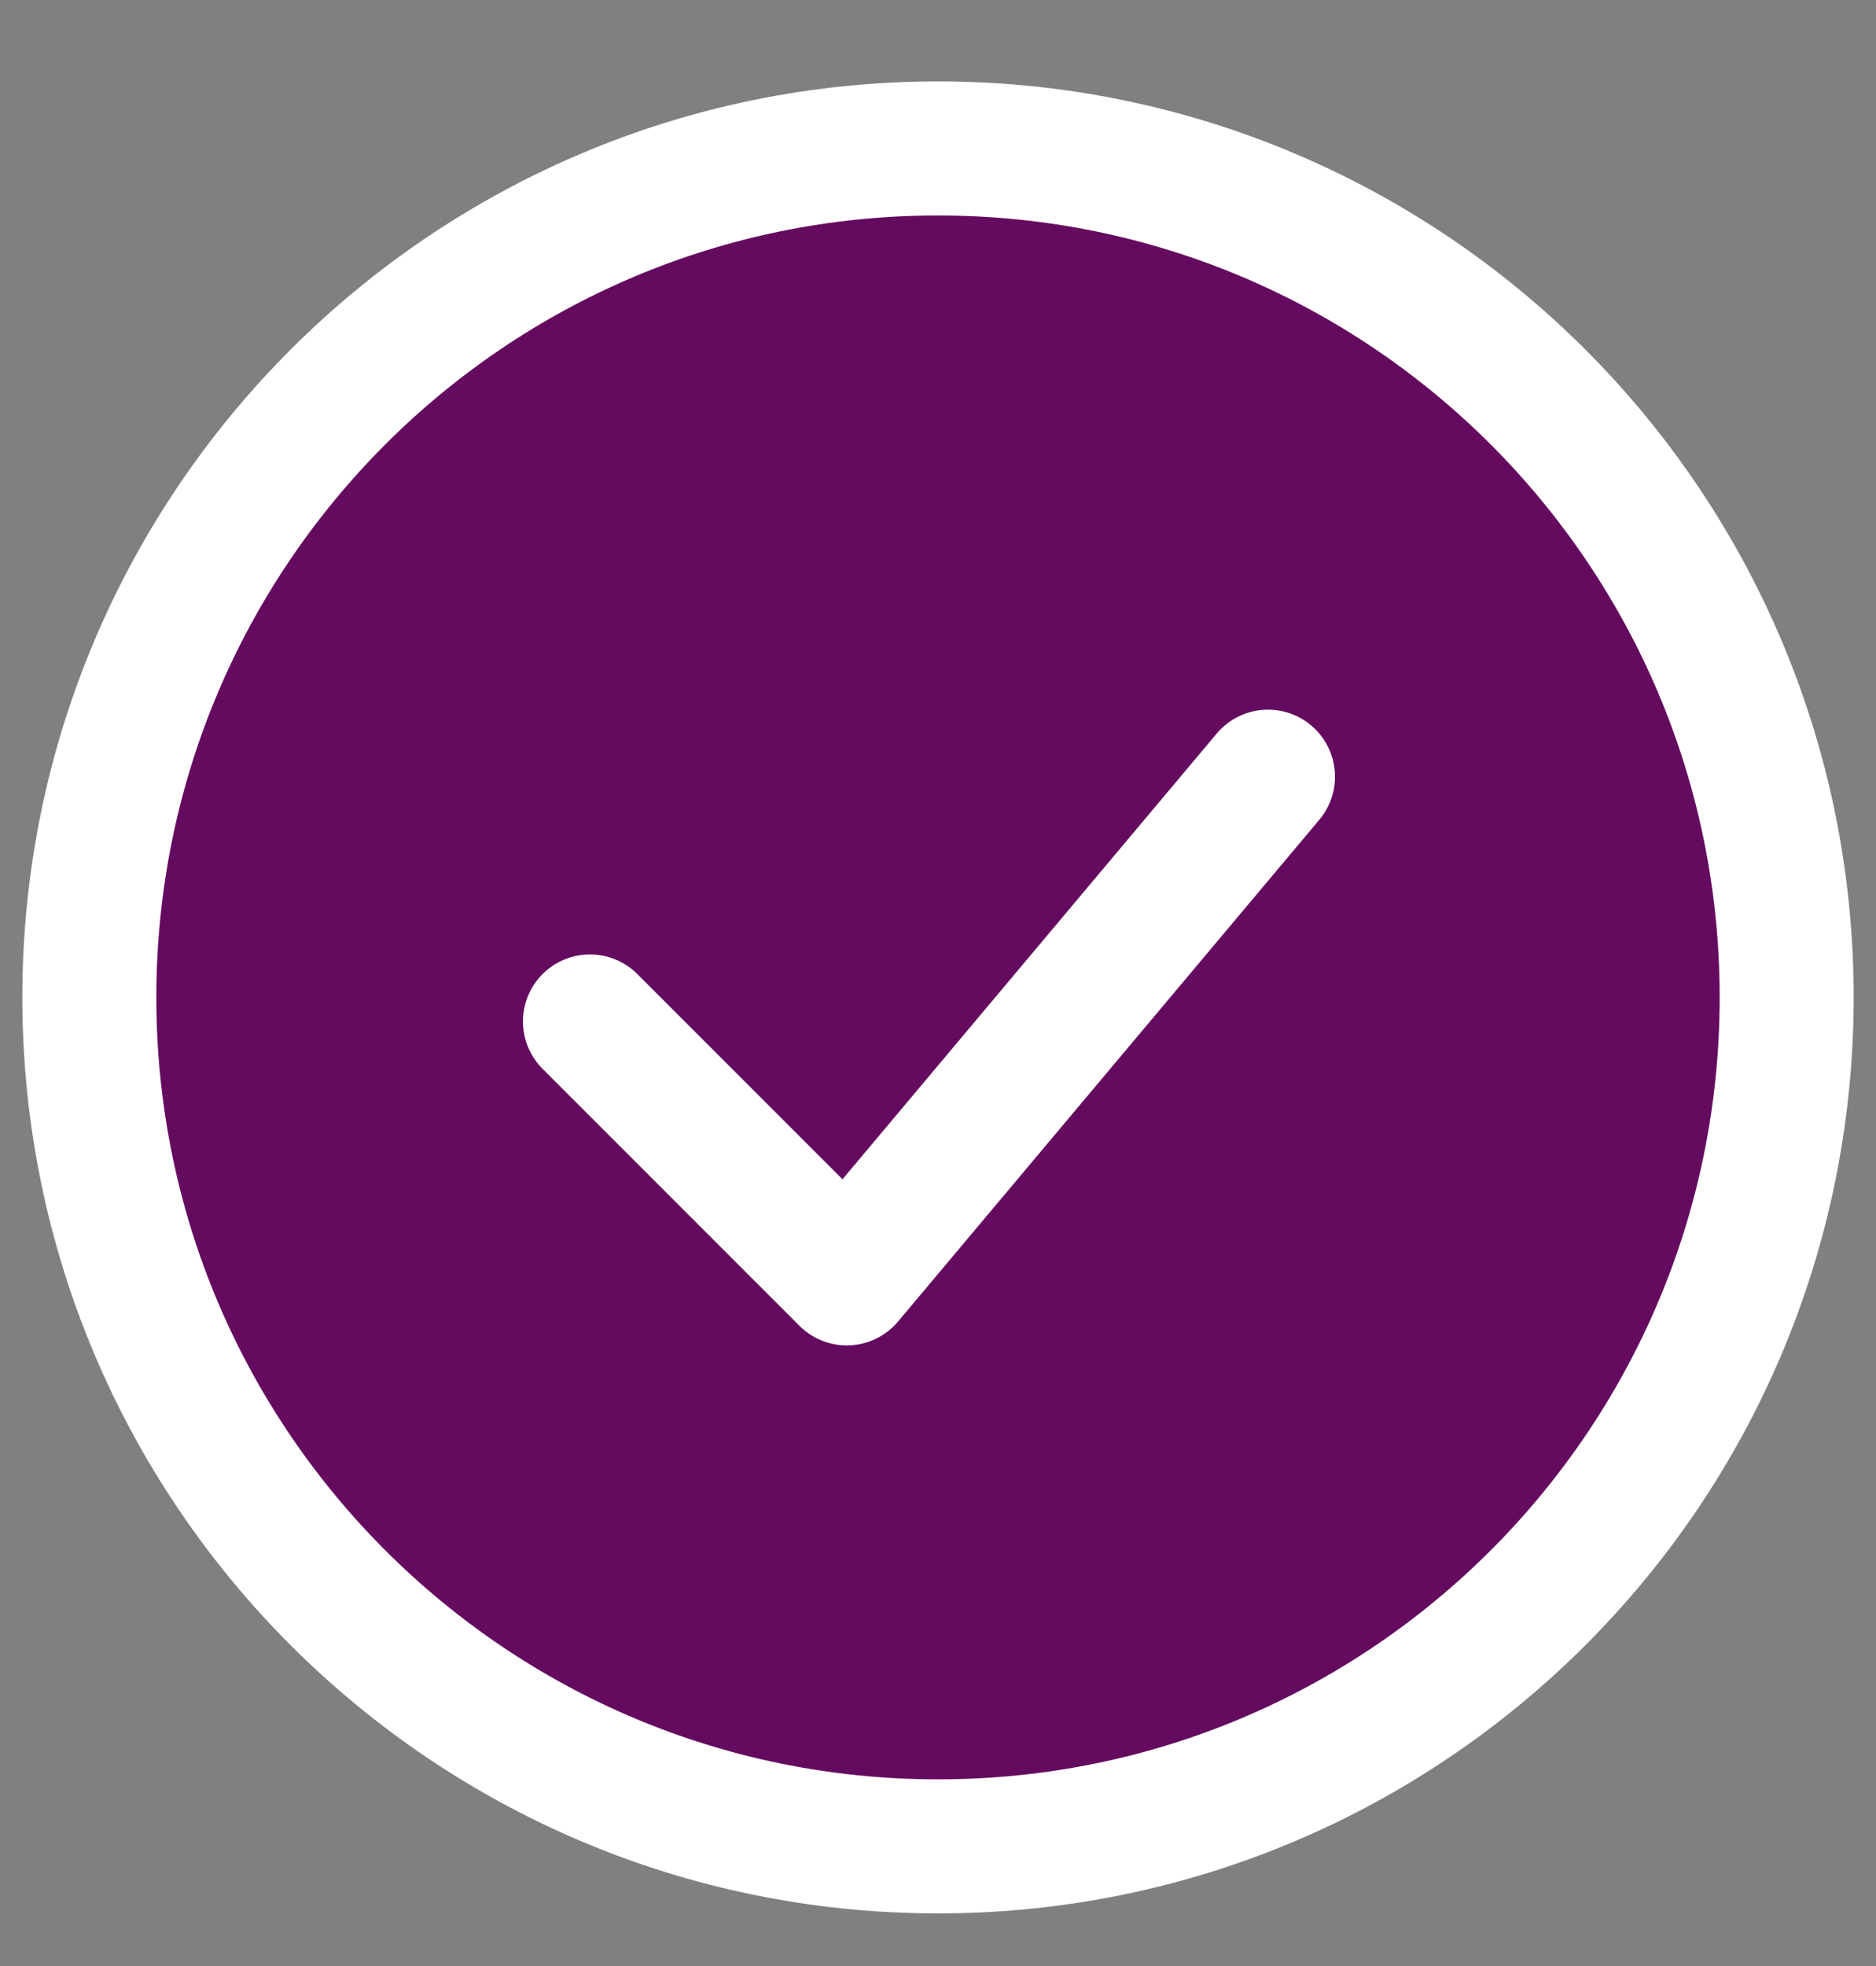
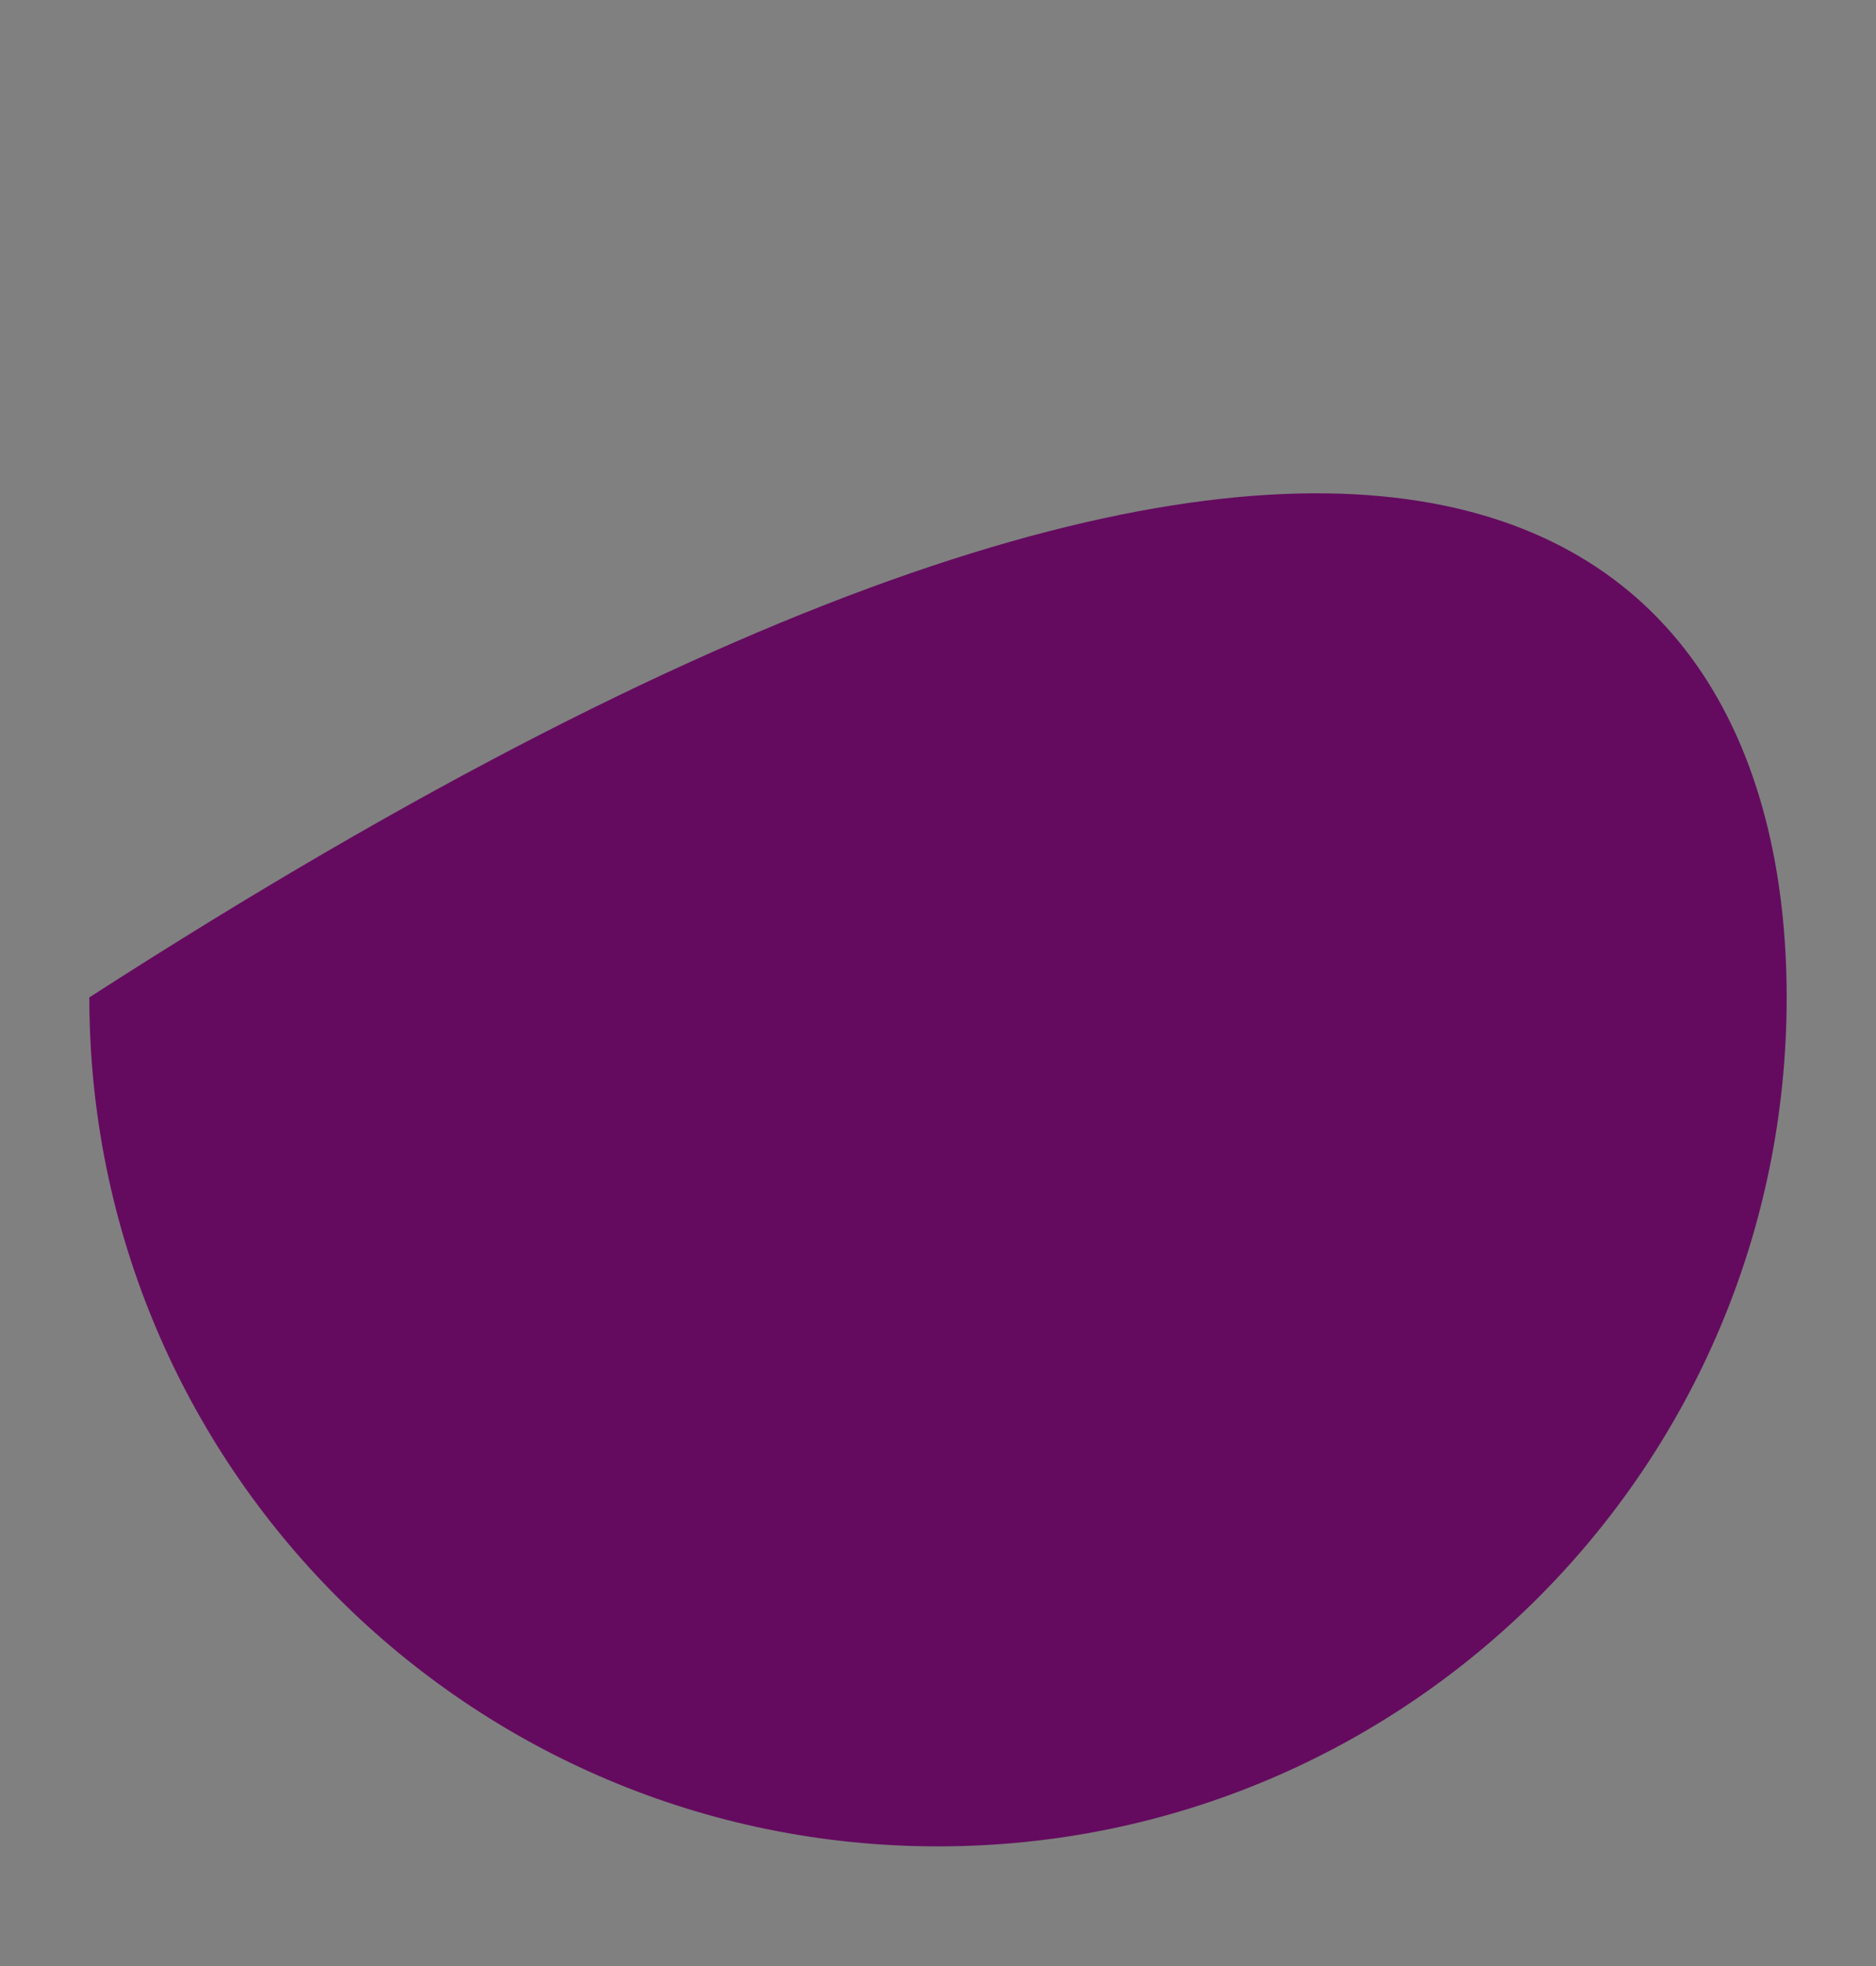
<svg xmlns="http://www.w3.org/2000/svg" width="21" height="22" viewBox="0 0 21 22" fill="none">
  <rect x="0" y="0" width="21" height="22" fill="#808080" stroke="none" />
-   <path d="M20 11.161C20 16.408 15.747 20.661 10.5 20.661C5.253 20.661 1 16.408 1 11.161C1 5.914 5.253 1.661 10.5 1.661C15.747 1.661 20 5.914 20 11.161Z" fill="#640B5F" />
-   <path d="M6.604 11.43L9.479 14.305L14.194 8.691M20 11.161C20 16.408 15.747 20.661 10.5 20.661C5.253 20.661 1 16.408 1 11.161C1 5.914 5.253 1.661 10.5 1.661C15.747 1.661 20 5.914 20 11.161Z" stroke="white" stroke-width="1.5" stroke-linecap="round" stroke-linejoin="round" />
+   <path d="M20 11.161C20 16.408 15.747 20.661 10.5 20.661C5.253 20.661 1 16.408 1 11.161C15.747 1.661 20 5.914 20 11.161Z" fill="#640B5F" />
</svg>